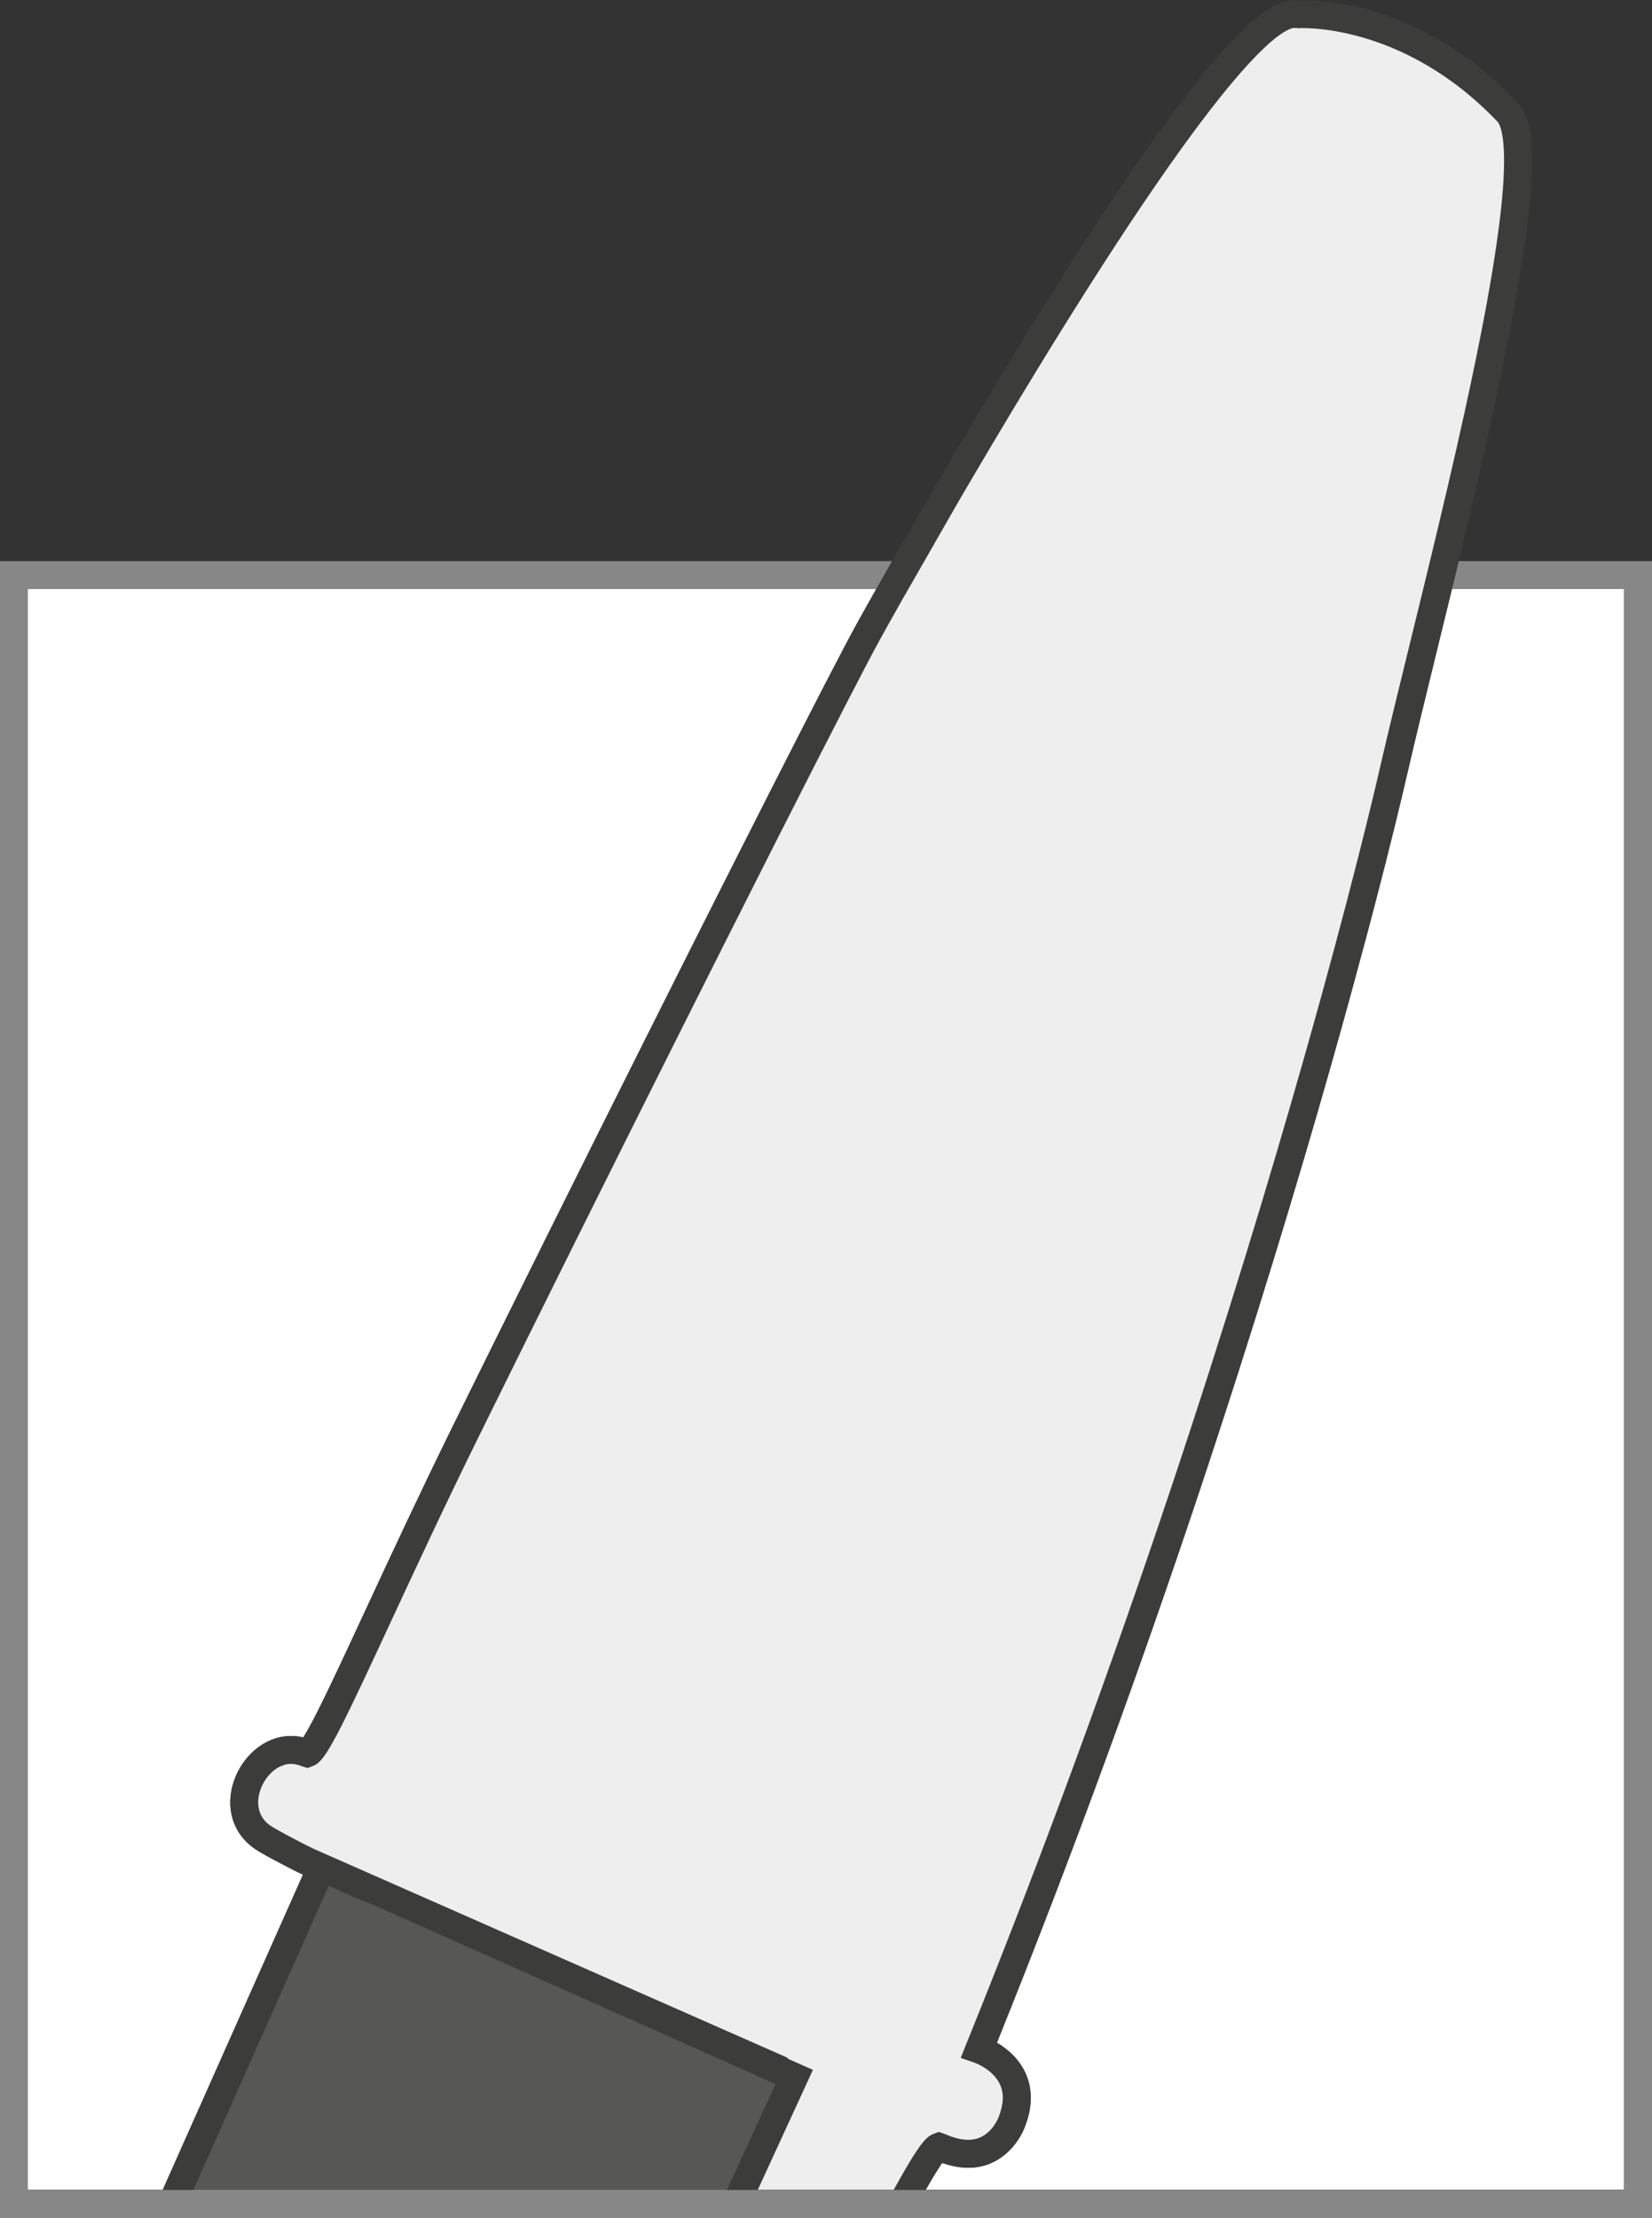
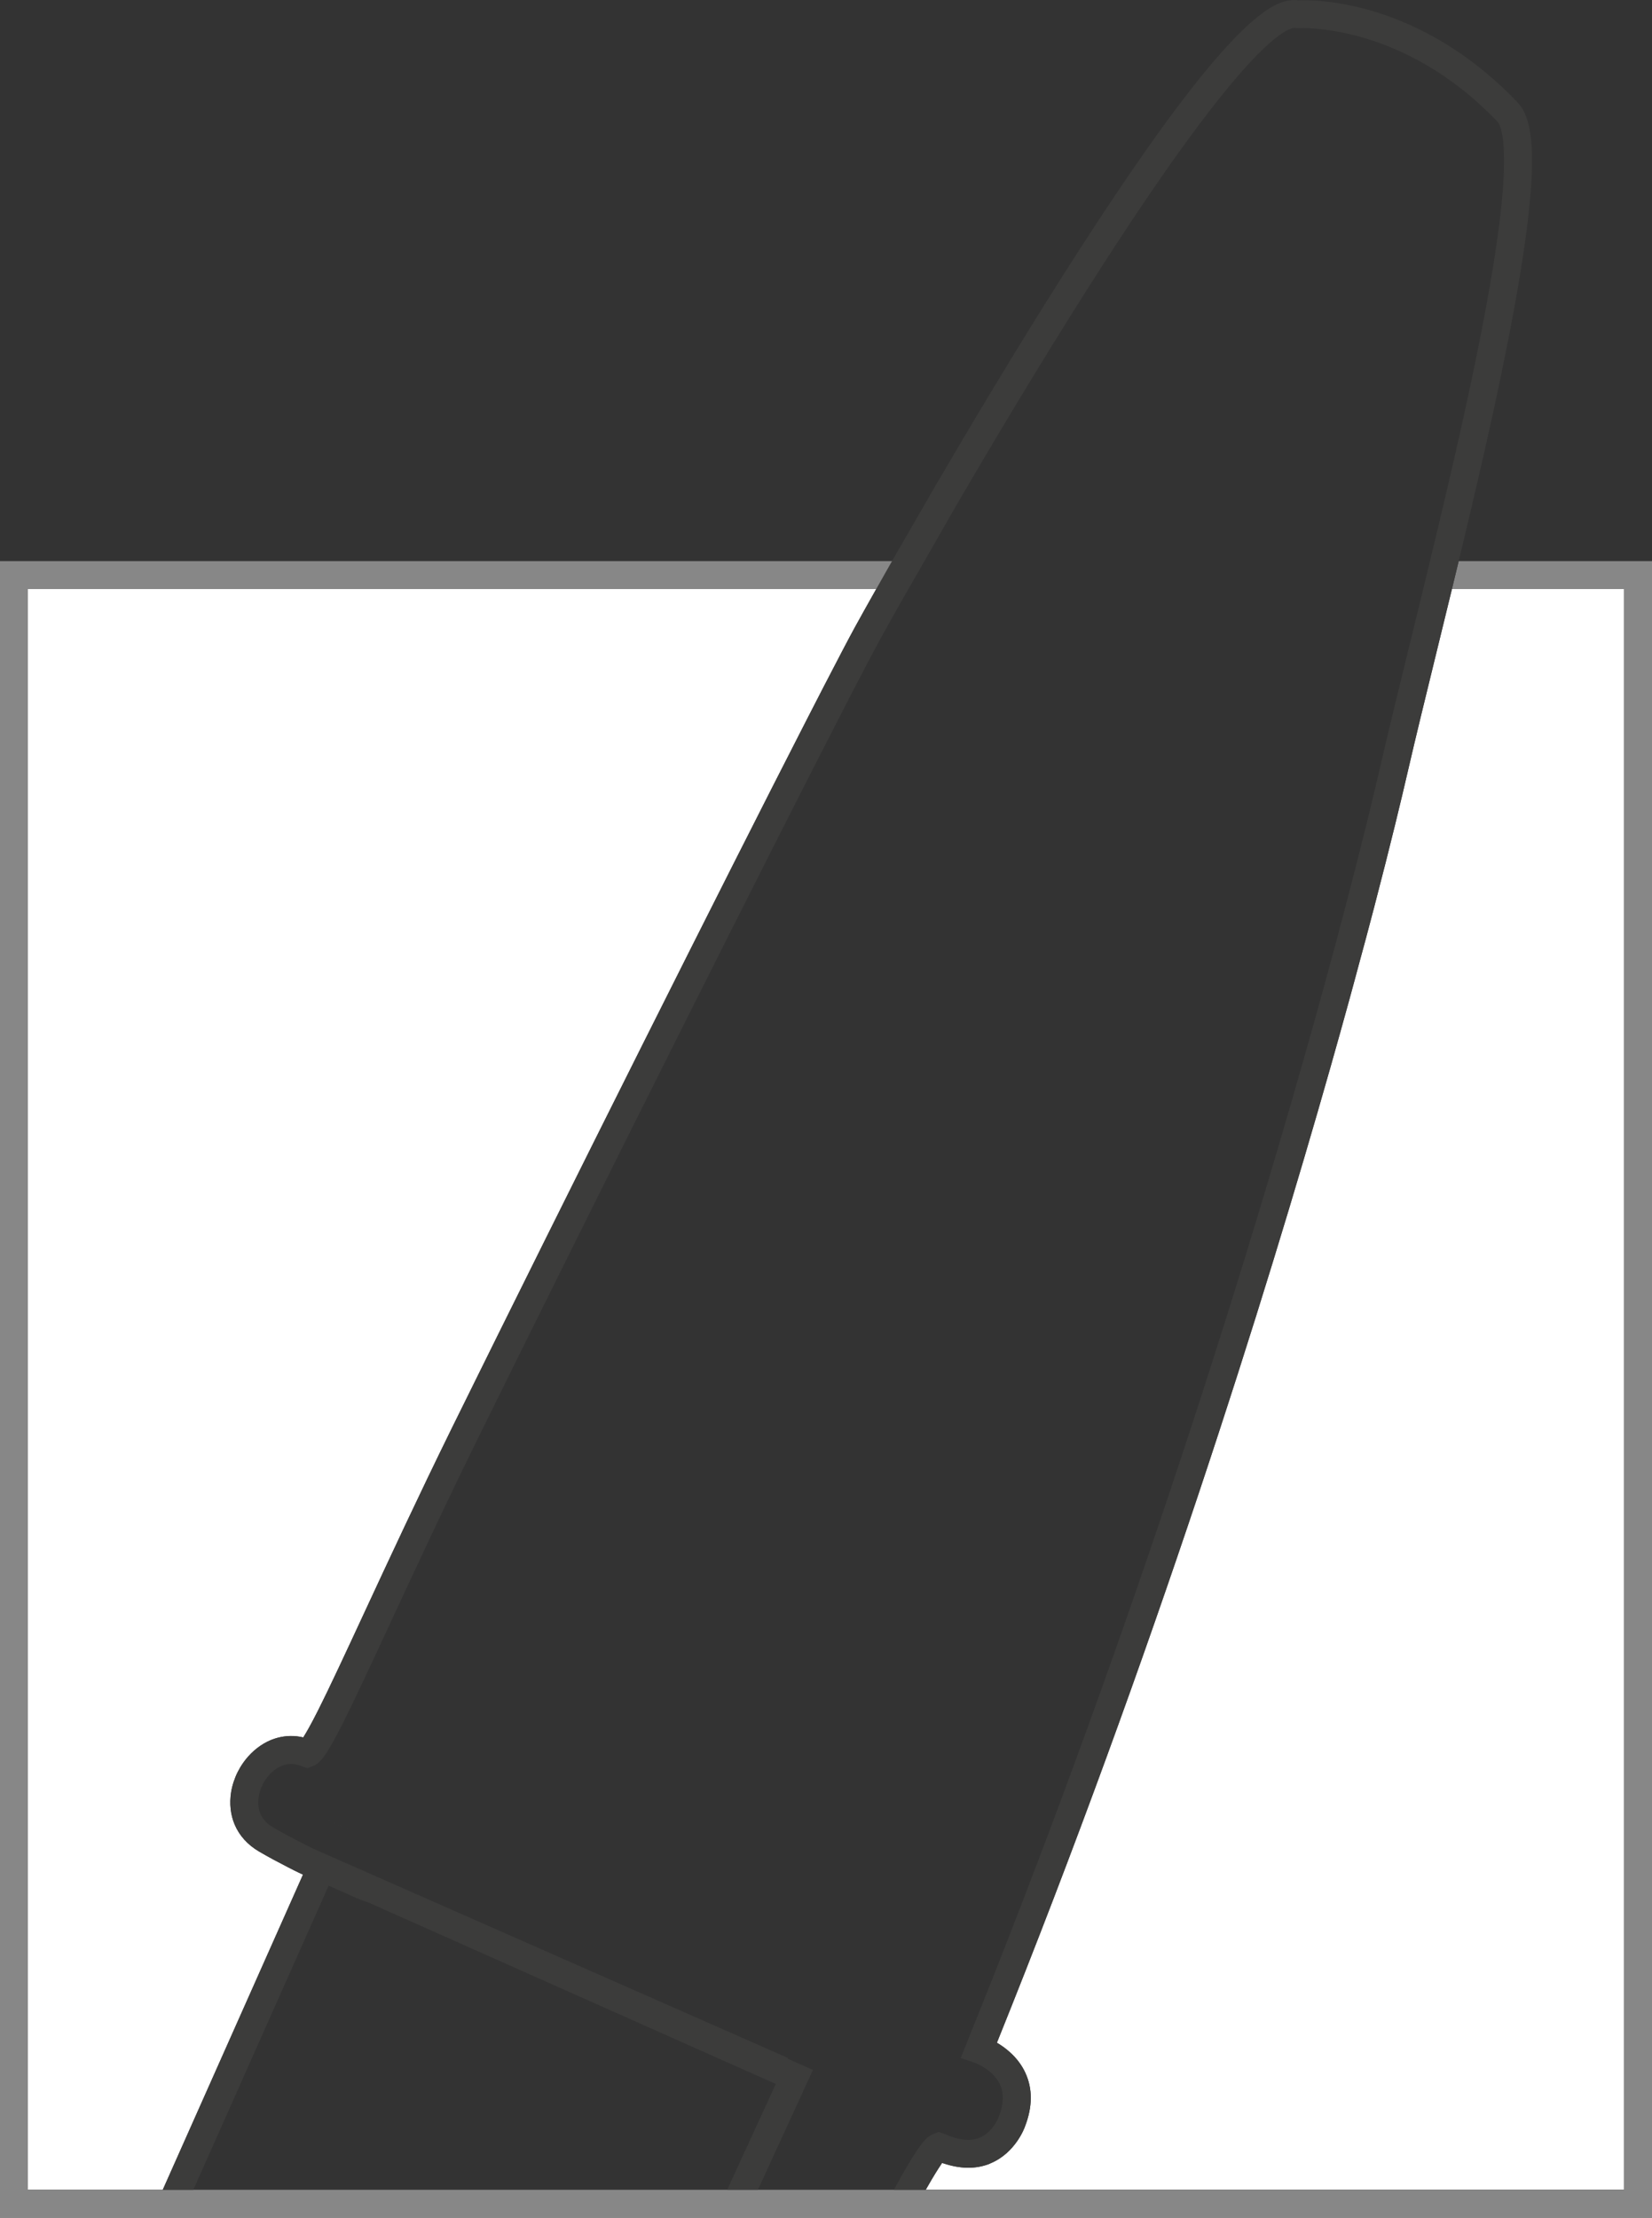
<svg xmlns="http://www.w3.org/2000/svg" version="1.1" id="Livello_1" x="0px" y="0px" width="59.196px" height="79.43px" viewBox="0 0 59.196 79.43" enable-background="new 0 0 59.196 79.43" xml:space="preserve">
  <rect x="0" y="0" width="59.196" height="79.43" fill="#333333" stroke="none" />
  <g>
    <polygon fill="#FFFFFF" points="35.09,74.25 35.086,74.253 35.087,74.253  " />
    <polygon fill="#FFFFFF" points="11.788,65.224 11.776,65.219 12.809,65.678  " />
-     <path fill="#575756" d="M27.799,74.641l-14.57-6.488l0-0.001l-0.007-0.003c-0.113-0.035-0.246-0.086-0.414-0.152l-1.033-0.459   L6.927,78.43h19.13l1.732-3.768L27.799,74.641z" />
    <path fill="#3C3C3B" d="M35.085,74.254L35.085,74.254c-0.327,0.125-0.735,0.08-1.215-0.133   C34.351,74.334,34.759,74.379,35.085,74.254z" />
-     <path fill="none" d="M27.799,72.322l-14.57-6.488l0-0.001l-0.007-0.003c-0.113-0.035-0.246-0.086-0.414-0.152l-1.021-0.454   l-0.011-0.005L6.927,76.111h19.13l1.732-3.768L27.799,72.322z" />
+     <path fill="none" d="M27.799,72.322l-14.57-6.488l0-0.001c-0.113-0.035-0.246-0.086-0.414-0.152l-1.021-0.454   l-0.011-0.005L6.927,76.111h19.13l1.732-3.768L27.799,72.322z" />
    <path fill="none" d="M27.799,72.322l-14.57-6.488l0-0.001l-0.007-0.003c-0.113-0.035-0.246-0.086-0.414-0.152l-1.021-0.454   l-0.011-0.005L6.927,76.111h19.13l1.732-3.768L27.799,72.322z" />
    <g>
      <path fill="#FFFFFF" d="M10.539,66.99l-0.229-0.117C9.973,66.7,9.63,66.517,9.284,66.315c-0.407-0.238-0.706-0.568-0.873-0.962    c-0.15-0.352-0.194-0.754-0.129-1.161c0.02-0.125,0.051-0.249,0.091-0.371c0.079-0.242,0.193-0.47,0.34-0.679    c0.23-0.327,0.526-0.587,0.855-0.754c0.119-0.06,0.241-0.107,0.368-0.142h0.001c0.304-0.084,0.621-0.089,0.929-0.016    c0.007-0.011,0.018-0.029,0.026-0.042c0.096-0.153,0.25-0.421,0.497-0.909c0.426-0.844,0.993-2.066,1.68-3.547    c0.856-1.844,1.921-4.138,3.129-6.594c4.152-8.421,9.741-19.57,12.723-25.385c0.122-0.238,0.23-0.447,0.343-0.667    c0.085-0.165,0.177-0.345,0.256-0.498c0.031-0.06,0.057-0.111,0.088-0.169c0.463-0.896,0.82-1.576,1.032-1.963    c0.172-0.311,0.422-0.762,0.741-1.327c0.006-0.01,0.012-0.022,0.018-0.031H0.861V78.43h4.971l5.025-11.287    C10.751,67.092,10.65,67.046,10.539,66.99z" />
      <path fill="#FFFFFF" d="M50.451,27.605c-0.22,0.955-0.608,2.579-1.212,4.892c-0.089,0.34-0.187,0.705-0.282,1.066    c-0.012,0.045-0.025,0.092-0.037,0.137c-0.058,0.218-0.125,0.459-0.185,0.682c-0.123,0.456-0.242,0.904-0.377,1.394    c-0.216,0.786-0.445,1.607-0.688,2.462c-2.329,8.198-6.285,20.88-11.948,34.924c0.336,0.198,0.765,0.538,1.013,1.065    c0.271,0.576,0.268,1.229-0.009,1.94c-0.005,0.018-0.329,0.939-1.237,1.316c-0.014,0.006-0.026,0.013-0.039,0.019l-0.007,0.003    c-0.488,0.187-1.036,0.178-1.629-0.02c-0.017-0.005-0.033-0.009-0.049-0.014c-0.003-0.001-0.006-0.001-0.008-0.002    c-0.068,0.102-0.191,0.285-0.373,0.593c-0.065,0.108-0.138,0.238-0.212,0.367h25.023V21.096h-6.168    c-0.188,0.771-0.373,1.529-0.551,2.255C51.08,24.966,50.722,26.428,50.451,27.605z" />
      <path fill="none" d="M50.451,27.605c-0.22,0.955-0.608,2.579-1.212,4.892c-0.089,0.34-0.187,0.705-0.282,1.066    c-0.012,0.045-0.025,0.092-0.037,0.137c-0.058,0.218-0.125,0.459-0.185,0.682c-0.123,0.456-0.242,0.904-0.377,1.394    c-0.216,0.786-0.445,1.607-0.688,2.462c-2.329,8.198-6.285,20.88-11.948,34.924c0.336,0.198,0.765,0.538,1.013,1.065    c0.271,0.576,0.268,1.229-0.009,1.94c-0.005,0.018-0.329,0.939-1.237,1.316c-0.014,0.006-0.026,0.013-0.039,0.019l-0.007,0.003    c-0.488,0.187-1.036,0.178-1.629-0.02c-0.017-0.005-0.033-0.009-0.049-0.014c-0.003-0.001-0.006-0.001-0.008-0.002    c-0.068,0.102-0.191,0.285-0.373,0.593c-0.065,0.108-0.138,0.238-0.212,0.367h25.023V21.096h-6.168    c-0.188,0.771-0.373,1.529-0.551,2.255C51.08,24.966,50.722,26.428,50.451,27.605z" />
      <path fill="none" d="M0.861,78.43h4.03h0.941l5.025-11.287c-0.107-0.051-0.208-0.097-0.319-0.153l-0.229-0.117    C9.973,66.7,9.63,66.517,9.284,66.315c-0.407-0.238-0.706-0.568-0.873-0.962c-0.15-0.352-0.194-0.754-0.129-1.161    c0.02-0.125,0.051-0.249,0.091-0.371c0.079-0.242,0.193-0.47,0.34-0.679c0.23-0.327,0.526-0.587,0.855-0.754    c0.119-0.06,0.241-0.107,0.368-0.142h0.001c0.304-0.084,0.621-0.089,0.929-0.016c0.007-0.011,0.018-0.029,0.026-0.042    c0.096-0.153,0.25-0.421,0.497-0.909c0.426-0.844,0.993-2.066,1.68-3.547c0.856-1.844,1.921-4.138,3.129-6.594    c4.152-8.421,9.741-19.57,12.723-25.385c0.122-0.238,0.23-0.447,0.343-0.667c0.085-0.165,0.177-0.345,0.256-0.498    c0.031-0.06,0.057-0.111,0.088-0.169c0.463-0.896,0.82-1.576,1.032-1.963c0.172-0.311,0.422-0.762,0.741-1.327    c0.006-0.01,0.012-0.022,0.018-0.031H0.861V78.43z" />
      <path fill="#878787" d="M52.269,20.096c-0.04,0.167-0.081,0.334-0.121,0.5c-0.04,0.166-0.081,0.335-0.121,0.5h6.168V78.43h-32    h-1.51H7.066H5.971H5.03H1V21.096h30.537c0.088-0.157,0.183-0.326,0.282-0.5c0.09-0.159,0.186-0.328,0.284-0.5H0V79.43h4.538    h0.989h1.095h17.517h1.55h33.508V20.096H52.269z" />
      <path fill="none" d="M33.445,76.431l0.013-0.005l0.078-0.03l0.101-0.039l0.232,0.081c0.481,0.214,0.889,0.259,1.215,0.133l0.001,0    l0.001,0c0,0,0.001-0.001,0.003-0.002c0.496-0.194,0.696-0.741,0.698-0.747c0.179-0.461,0.192-0.847,0.045-1.164    c-0.252-0.545-0.902-0.775-0.908-0.777l-0.498-0.172l0.195-0.489c5.739-14.175,9.74-26.996,12.086-35.255    c0.244-0.853,0.471-1.672,0.687-2.454c0.322-1.172,0.615-2.264,0.877-3.267c0.601-2.3,0.987-3.914,1.205-4.863    c0.271-1.181,0.632-2.648,1.029-4.269c0.16-0.653,0.326-1.328,0.494-2.017c0.04-0.164,0.081-0.335,0.121-0.5    c0.04-0.165,0.08-0.333,0.121-0.5c0.424-1.753,0.852-3.565,1.241-5.337c0.612-2.786,1.014-4.958,1.23-6.644    c0.06-0.464,0.107-0.899,0.138-1.302c0.154-1.983-0.128-2.387-0.186-2.448c-3.408-3.578-7.1-3.356-7.137-3.354L46.381,1    c-0.011-0.002-0.06,0-0.146,0.033c-0.496,0.19-1.788,1.179-4.866,5.661c-0.6,0.874-1.216,1.804-1.833,2.761    c-0.412,0.639-0.826,1.291-1.235,1.945c-0.41,0.655-0.815,1.312-1.213,1.964l-0.59,0.972c-0.39,0.646-0.768,1.279-1.133,1.894    c-0.365,0.616-0.715,1.212-1.047,1.781l-1.194,2.083l-0.286,0.5l-0.287,0.5l-0.299,0.522c-0.317,0.562-0.566,1.011-0.736,1.318    c-0.121,0.22-0.292,0.543-0.501,0.941c-0.176,0.336-0.377,0.723-0.608,1.169c-2.77,5.365-8.868,17.516-13.313,26.533    c-1.204,2.445-2.265,4.734-3.119,6.573c-0.693,1.494-1.266,2.725-1.695,3.577c-0.599,1.185-0.815,1.429-1.073,1.528l-0.095,0.036    l-0.091,0.035l-0.229-0.074c-0.199-0.082-0.398-0.097-0.592-0.044c-0.029,0.01-0.04,0.015-0.06,0.022    c-0.064,0.023-0.1,0.038-0.123,0.049c-0.183,0.092-0.351,0.243-0.486,0.434c-0.088,0.127-0.161,0.271-0.209,0.416    c-0.023,0.071-0.042,0.145-0.054,0.219c-0.035,0.221-0.014,0.433,0.062,0.612c0.083,0.197,0.235,0.36,0.449,0.486    c0.337,0.196,0.664,0.37,0.984,0.534l0.224,0.115c0.093,0.047,0.184,0.091,0.275,0.134l0.927,0.408l16.045,7.071l-0.01,0.025    l0.905,0.403l-1.973,4.292h4.87c0.183-0.335,0.353-0.638,0.497-0.879C33.024,76.712,33.226,76.516,33.445,76.431z" />
      <path fill="#3C3C3B" d="M11.776,67.538l0.011,0.005l1.021,0.454c0.167,0.066,0.301,0.117,0.414,0.152l0.007,0.003l0,0.001    l14.57,6.488l-0.01,0.021l-1.732,3.768h1.101l1.973-4.292l-0.905-0.403l0.01-0.025L12.19,66.639l-0.927-0.408    c-0.091-0.044-0.182-0.087-0.275-0.134l-0.224-0.115c-0.32-0.164-0.648-0.338-0.984-0.534c-0.215-0.126-0.366-0.289-0.449-0.486    c-0.076-0.179-0.098-0.39-0.062-0.612c0.012-0.074,0.031-0.148,0.054-0.219c0.048-0.145,0.12-0.289,0.209-0.416    c0.135-0.192,0.303-0.342,0.486-0.434c0.023-0.011,0.059-0.026,0.123-0.049c0.02-0.007,0.031-0.012,0.06-0.022    c0.194-0.053,0.393-0.039,0.592,0.044l0.229,0.074l0.091-0.035l0.095-0.036c0.258-0.099,0.474-0.343,1.073-1.528    c0.429-0.852,1.002-2.083,1.695-3.577c0.854-1.839,1.915-4.128,3.119-6.573c4.445-9.018,10.543-21.169,13.313-26.533    c0.231-0.446,0.432-0.833,0.608-1.169c0.209-0.398,0.38-0.72,0.501-0.941c0.17-0.307,0.419-0.756,0.736-1.318l0.299-0.522    l0.287-0.5l0.286-0.5l1.194-2.083c0.333-0.57,0.682-1.165,1.047-1.781c0.364-0.615,0.742-1.249,1.133-1.894l0.59-0.972    c0.397-0.652,0.803-1.309,1.213-1.964c0.409-0.654,0.822-1.305,1.235-1.945c0.617-0.957,1.234-1.888,1.833-2.761    c3.078-4.482,4.37-5.47,4.866-5.661C46.321,1,46.37,0.999,46.381,1l0.146,0.011c0.037-0.002,3.729-0.225,7.137,3.354    c0.058,0.061,0.34,0.465,0.186,2.448c-0.032,0.403-0.078,0.838-0.138,1.302c-0.216,1.685-0.618,3.858-1.23,6.644    c-0.389,1.772-0.818,3.584-1.241,5.337c-0.04,0.167-0.081,0.335-0.121,0.5c-0.04,0.166-0.081,0.336-0.121,0.5    c-0.168,0.689-0.334,1.364-0.494,2.017c-0.397,1.621-0.757,3.087-1.029,4.269c-0.218,0.948-0.603,2.562-1.205,4.863    c-0.262,1.002-0.555,2.094-0.877,3.267c-0.215,0.782-0.443,1.601-0.687,2.454c-2.346,8.259-6.348,21.08-12.086,35.255    l-0.195,0.489l0.498,0.172c0.006,0.002,0.656,0.232,0.908,0.777c0.147,0.317,0.134,0.703-0.045,1.164    c-0.002,0.005-0.202,0.552-0.698,0.747c-0.002,0.001-0.003,0.002-0.003,0.002l-0.001,0l-0.001,0    c-0.326,0.125-0.735,0.081-1.215-0.133l-0.232-0.081l-0.101,0.039l-0.078,0.03l-0.013,0.005c-0.22,0.084-0.422,0.281-0.92,1.12    c-0.143,0.241-0.313,0.543-0.497,0.879h1.144c0.073-0.129,0.147-0.259,0.212-0.367c0.182-0.307,0.305-0.491,0.373-0.593    c0.003,0.001,0.006,0.001,0.008,0.002c0.016,0.005,0.032,0.008,0.049,0.014c0.593,0.198,1.141,0.207,1.629,0.02l0.007-0.003    c0.014-0.006,0.025-0.013,0.039-0.019c0.909-0.377,1.232-1.298,1.237-1.316c0.276-0.711,0.28-1.364,0.009-1.94    c-0.247-0.527-0.677-0.867-1.013-1.065c5.662-14.044,9.619-26.726,11.948-34.924c0.243-0.856,0.471-1.677,0.688-2.462    c0.135-0.49,0.254-0.938,0.377-1.394c0.06-0.223,0.126-0.464,0.185-0.682c0.012-0.045,0.025-0.092,0.037-0.137    c0.096-0.361,0.194-0.726,0.282-1.066c0.604-2.312,0.992-3.936,1.212-4.892c0.271-1.177,0.629-2.639,1.025-4.254    c0.178-0.727,0.364-1.484,0.551-2.255c0.04-0.165,0.081-0.334,0.121-0.5c0.04-0.166,0.08-0.333,0.121-0.5    c0.406-1.685,0.816-3.421,1.19-5.123c0.617-2.814,1.025-5.015,1.244-6.729c0.063-0.482,0.111-0.935,0.143-1.353    c0.136-1.749-0.005-2.741-0.458-3.216c-3.534-3.709-7.301-3.69-7.869-3.665c-0.199-0.028-0.414,0.003-0.642,0.09    c-1.089,0.418-2.833,2.39-5.332,6.028c-0.605,0.882-1.227,1.821-1.849,2.786c-0.415,0.643-0.831,1.299-1.243,1.957    c-0.411,0.657-0.819,1.319-1.219,1.974l-0.592,0.976c-0.391,0.647-0.772,1.284-1.137,1.901c-0.366,0.618-0.717,1.216-1.05,1.787    L32.1,19.858c-0.047,0.083-0.089,0.157-0.135,0.237c-0.098,0.172-0.194,0.341-0.284,0.5c-0.099,0.175-0.194,0.343-0.282,0.5    c-0.006,0.01-0.012,0.022-0.018,0.031c-0.319,0.564-0.569,1.016-0.741,1.327c-0.212,0.387-0.569,1.067-1.032,1.963    c-0.03,0.058-0.057,0.109-0.088,0.169c-0.079,0.153-0.172,0.334-0.256,0.498c-0.114,0.221-0.222,0.43-0.343,0.667    c-2.982,5.815-8.571,16.964-12.723,25.385c-1.208,2.456-2.273,4.75-3.129,6.594c-0.688,1.482-1.254,2.703-1.68,3.547    c-0.247,0.488-0.4,0.756-0.497,0.909c-0.008,0.013-0.019,0.031-0.026,0.042c-0.308-0.073-0.625-0.067-0.929,0.016H9.935    c-0.127,0.035-0.249,0.082-0.368,0.142c-0.329,0.167-0.625,0.427-0.855,0.754c-0.147,0.209-0.261,0.438-0.34,0.679    c-0.04,0.122-0.071,0.246-0.091,0.371C8.216,64.6,8.26,65.001,8.41,65.354c0.168,0.393,0.466,0.724,0.873,0.962    c0.346,0.202,0.69,0.385,1.026,0.557l0.229,0.117c0.111,0.056,0.212,0.102,0.319,0.153L5.833,78.43h1.095L11.776,67.538z" />
-       <path fill="#EEEEEE" d="M32.525,77.551c0.499-0.839,0.701-1.036,0.92-1.12l0.013-0.005l0.078-0.03l0.101-0.039l0.232,0.081    c0.48,0.214,0.888,0.259,1.216,0.133c0.001-0.001,0.003-0.002,0.004-0.003c0.496-0.194,0.696-0.741,0.698-0.747    c0.179-0.461,0.192-0.847,0.045-1.164c-0.252-0.545-0.902-0.775-0.908-0.777l-0.498-0.172l0.195-0.489    c5.739-14.175,9.74-26.996,12.086-35.255c0.244-0.853,0.471-1.672,0.687-2.454c0.322-1.172,0.615-2.264,0.877-3.267    c0.601-2.3,0.987-3.914,1.205-4.863c0.271-1.181,0.632-2.648,1.029-4.269c0.16-0.653,0.326-1.328,0.494-2.017    c0.04-0.164,0.081-0.335,0.121-0.5c0.04-0.165,0.08-0.333,0.121-0.5c0.424-1.753,0.852-3.565,1.241-5.337    c0.612-2.786,1.014-4.958,1.23-6.644c0.06-0.464,0.107-0.899,0.138-1.302c0.154-1.983-0.128-2.387-0.186-2.448    c-3.408-3.578-7.1-3.356-7.137-3.354L46.381,1c-0.011-0.002-0.06,0-0.146,0.033c-0.496,0.19-1.788,1.179-4.866,5.661    c-0.6,0.874-1.216,1.804-1.833,2.761c-0.412,0.639-0.826,1.291-1.235,1.945c-0.41,0.655-0.815,1.312-1.213,1.964l-0.59,0.972    c-0.39,0.646-0.768,1.279-1.133,1.894c-0.365,0.616-0.715,1.212-1.047,1.781l-1.194,2.083l-0.286,0.5l-0.287,0.5l-0.299,0.522    c-0.317,0.562-0.566,1.011-0.736,1.318c-0.121,0.22-0.292,0.543-0.501,0.941c-0.176,0.336-0.377,0.723-0.608,1.169    c-2.77,5.365-8.868,17.516-13.313,26.533c-1.204,2.445-2.265,4.734-3.119,6.573c-0.693,1.494-1.266,2.725-1.695,3.577    c-0.599,1.185-0.815,1.429-1.073,1.528l-0.095,0.036l-0.091,0.035l-0.229-0.074c-0.199-0.082-0.398-0.097-0.592-0.044    c-0.029,0.01-0.04,0.015-0.06,0.022c-0.064,0.023-0.1,0.038-0.123,0.049c-0.183,0.092-0.351,0.243-0.486,0.434    c-0.088,0.127-0.161,0.271-0.209,0.416c-0.023,0.071-0.042,0.145-0.054,0.219c-0.035,0.221-0.014,0.433,0.062,0.612    c0.083,0.197,0.235,0.36,0.449,0.486c0.337,0.196,0.664,0.37,0.984,0.534l0.224,0.115c0.093,0.047,0.184,0.091,0.275,0.134    l0.927,0.408l16.045,7.071l-0.01,0.025l0.905,0.403l-1.973,4.292h4.87C32.212,78.095,32.381,77.792,32.525,77.551z" />
    </g>
  </g>
</svg>